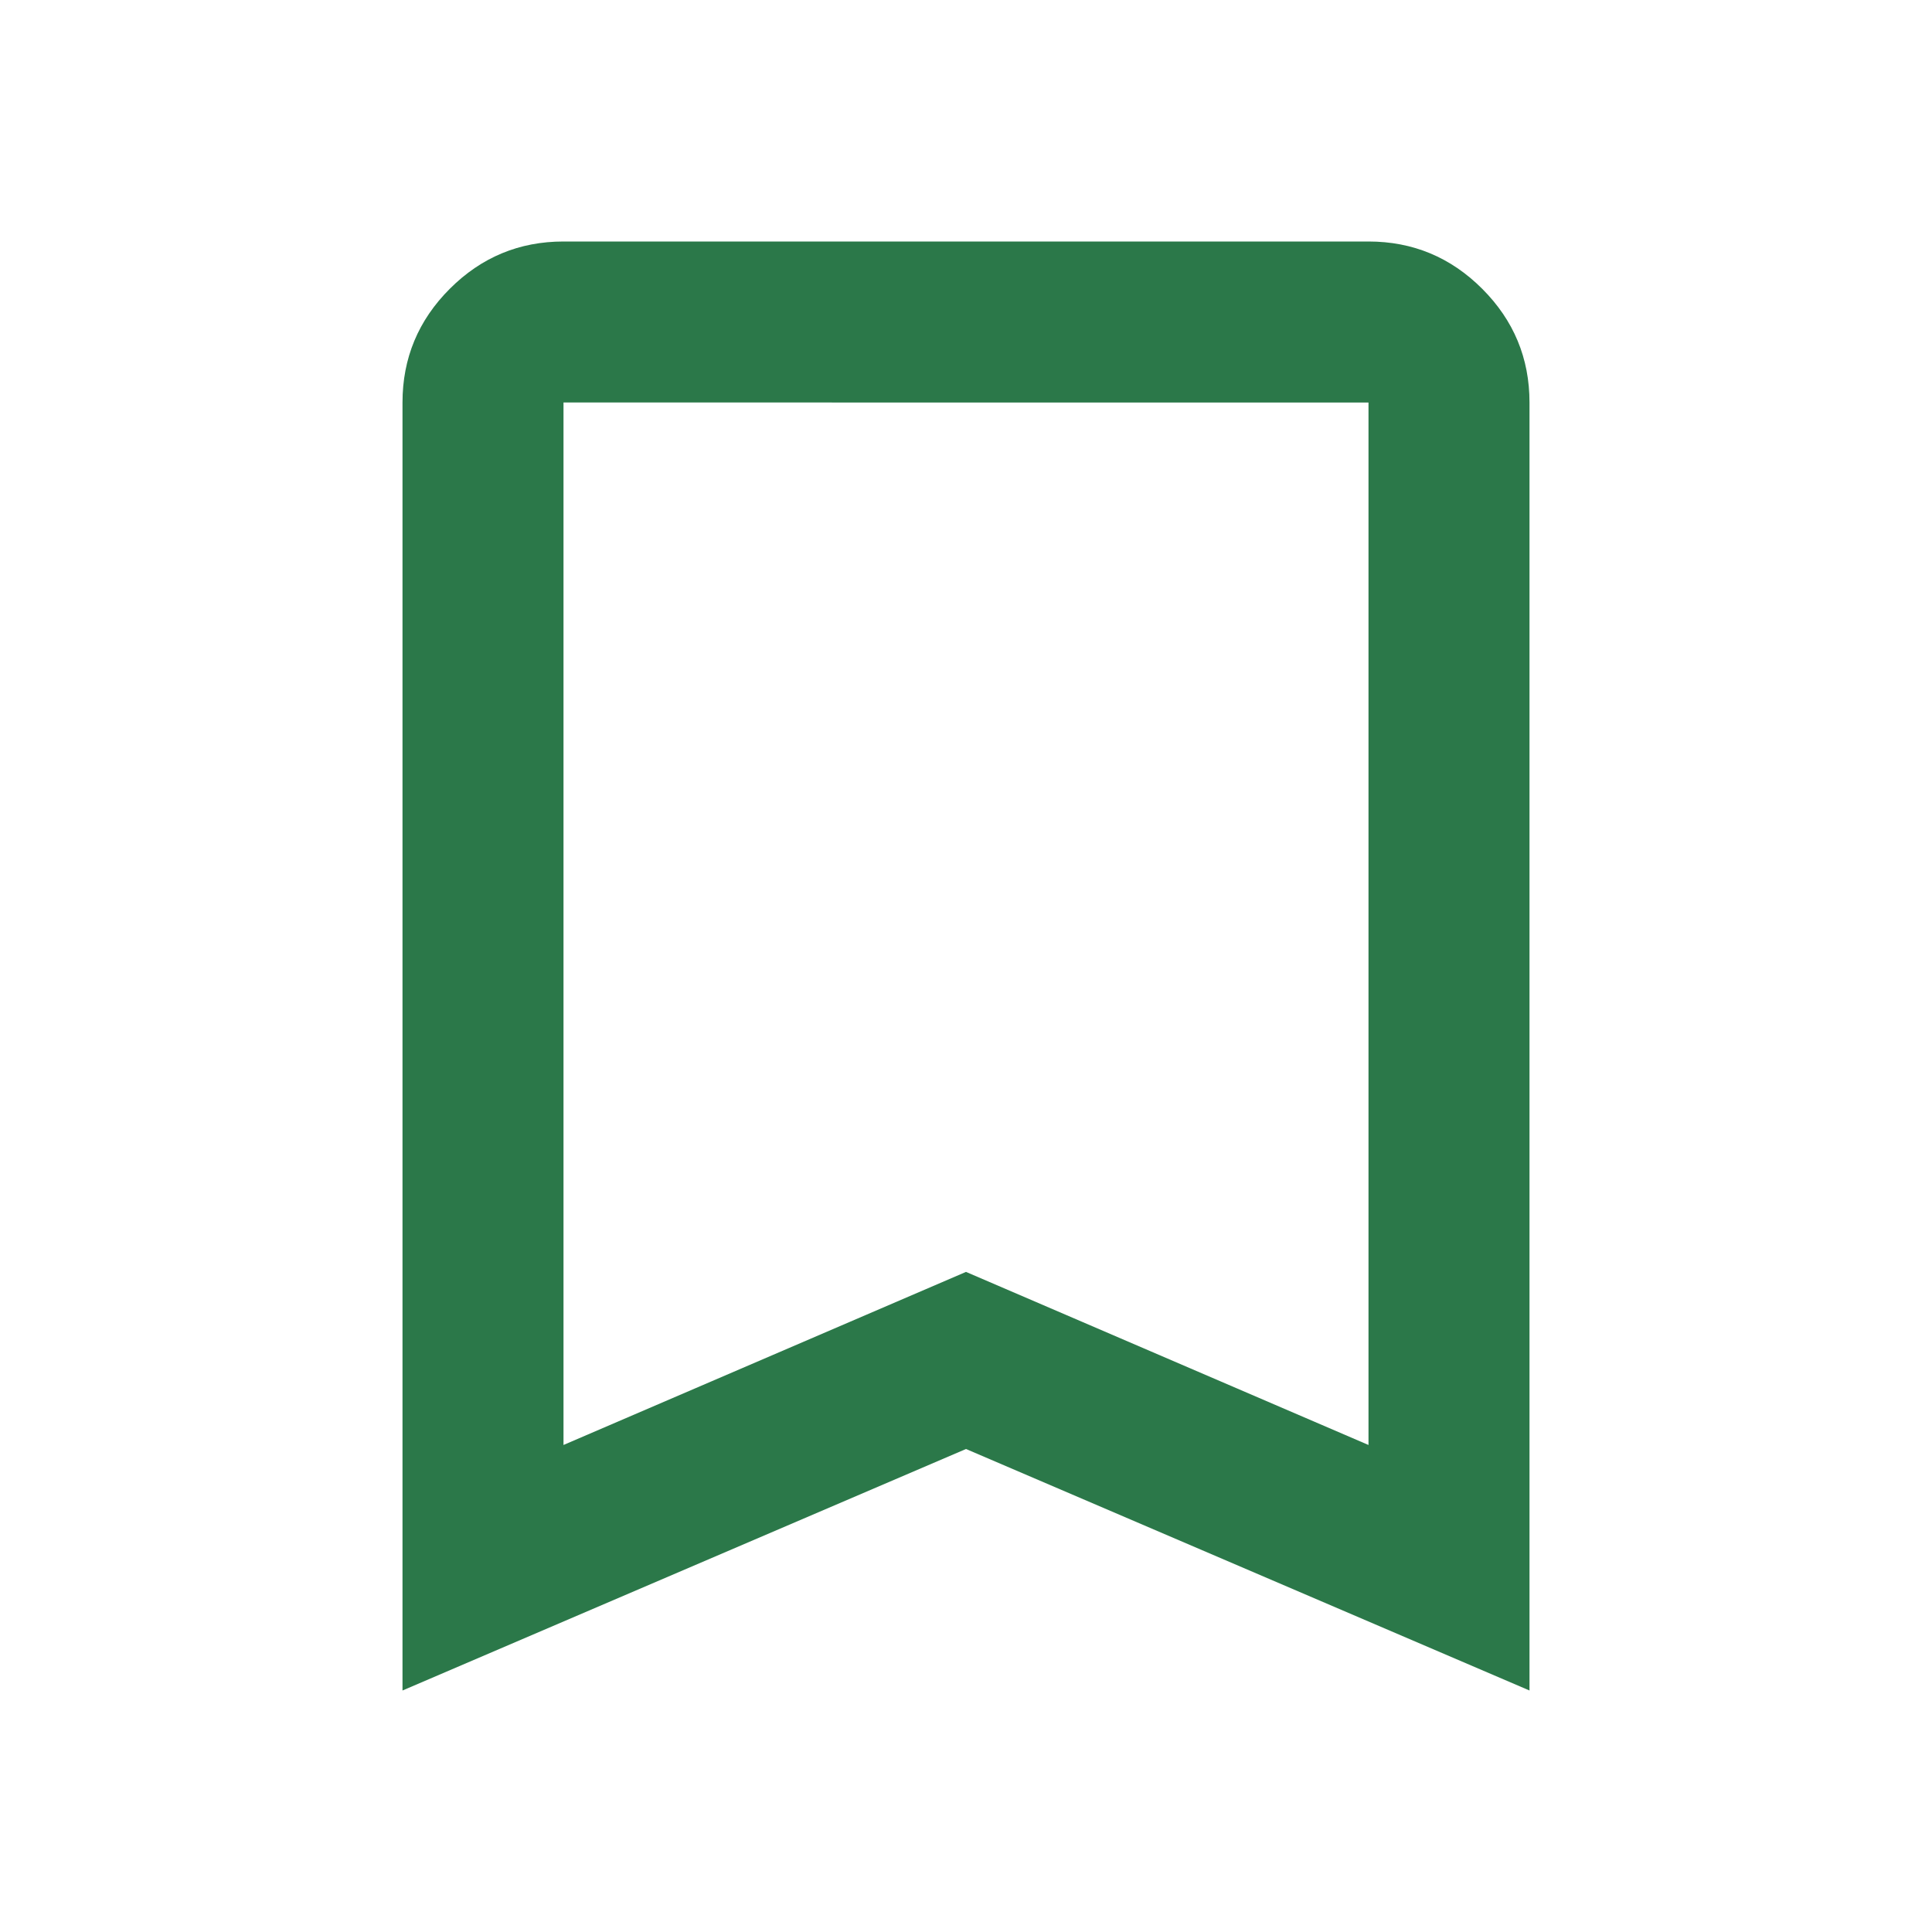
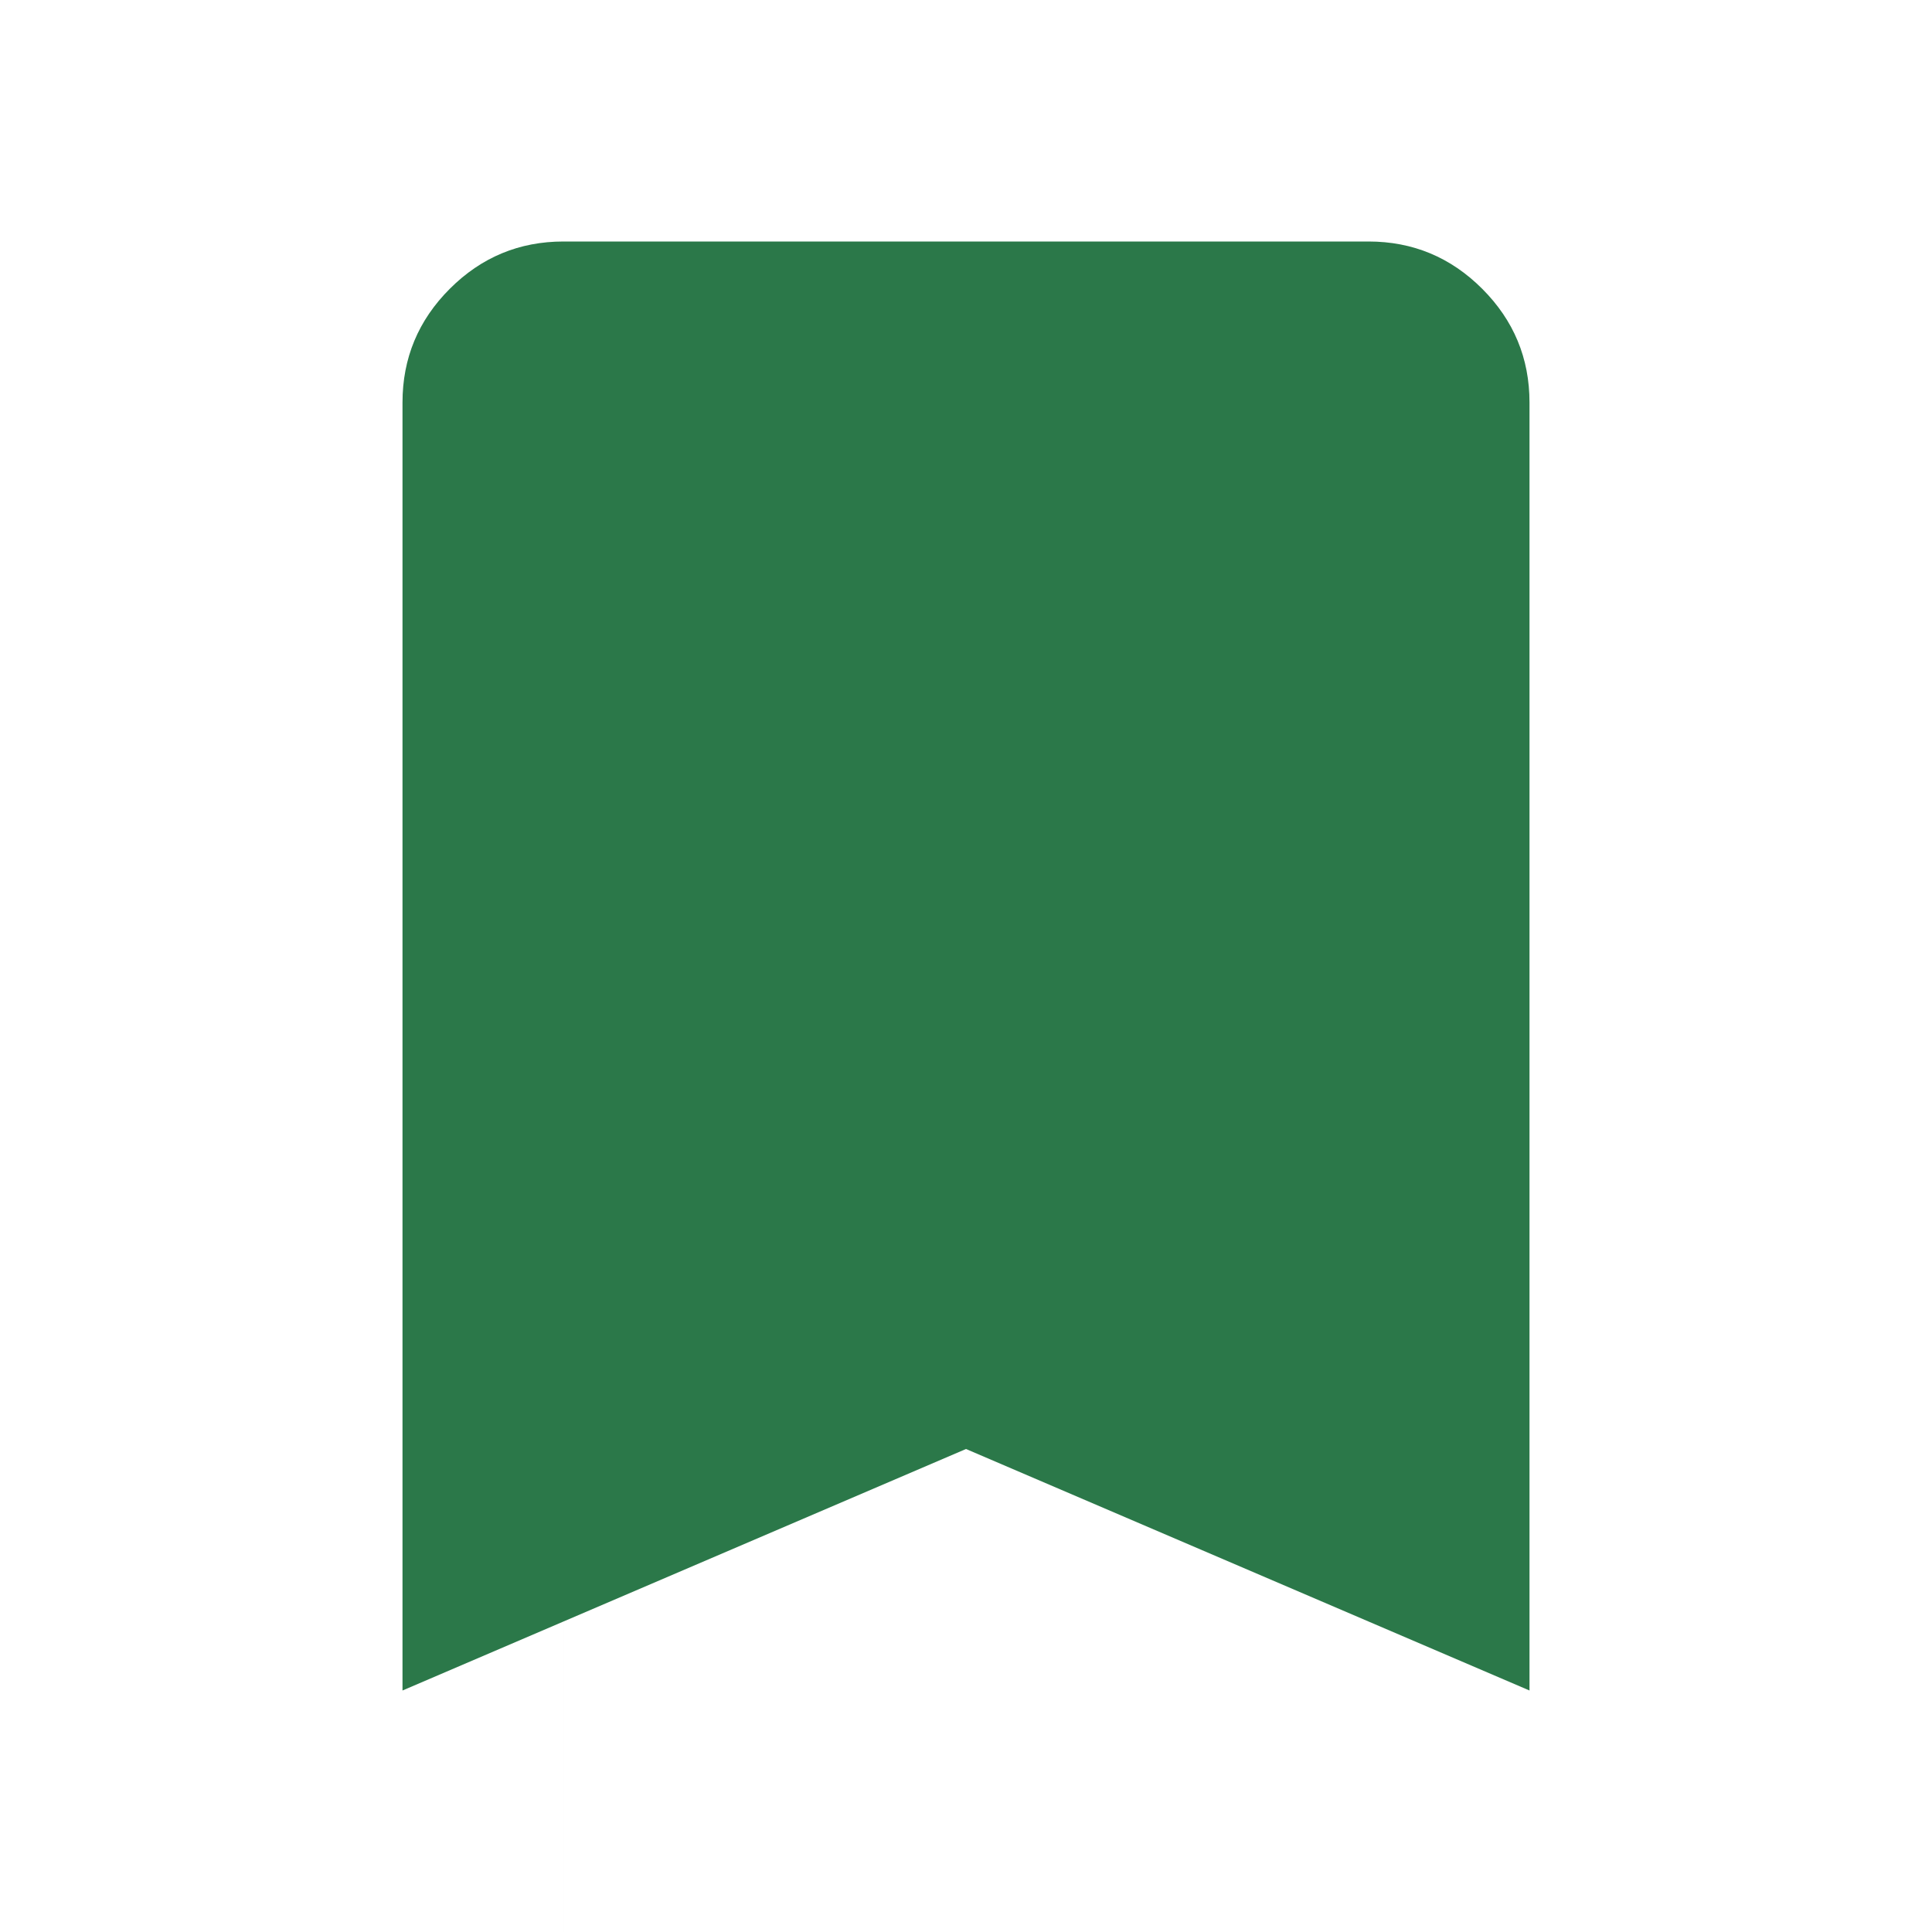
<svg xmlns="http://www.w3.org/2000/svg" height="24px" viewBox="0 -960 960 960" width="24px" fill="#2b7849">
-   <path d="M200-120v-640q0-33 23.5-56.5T280-840h400q33 0 56.5 23.5T760-760v640L480-240 200-120Zm80-122 200-86 200 86v-518H280v518Zm0-518h400-400Z" />
+   <path d="M200-120v-640q0-33 23.5-56.5T280-840h400q33 0 56.5 23.5T760-760v640L480-240 200-120Zm80-122 200-86 200 86H280v518Zm0-518h400-400Z" />
</svg>